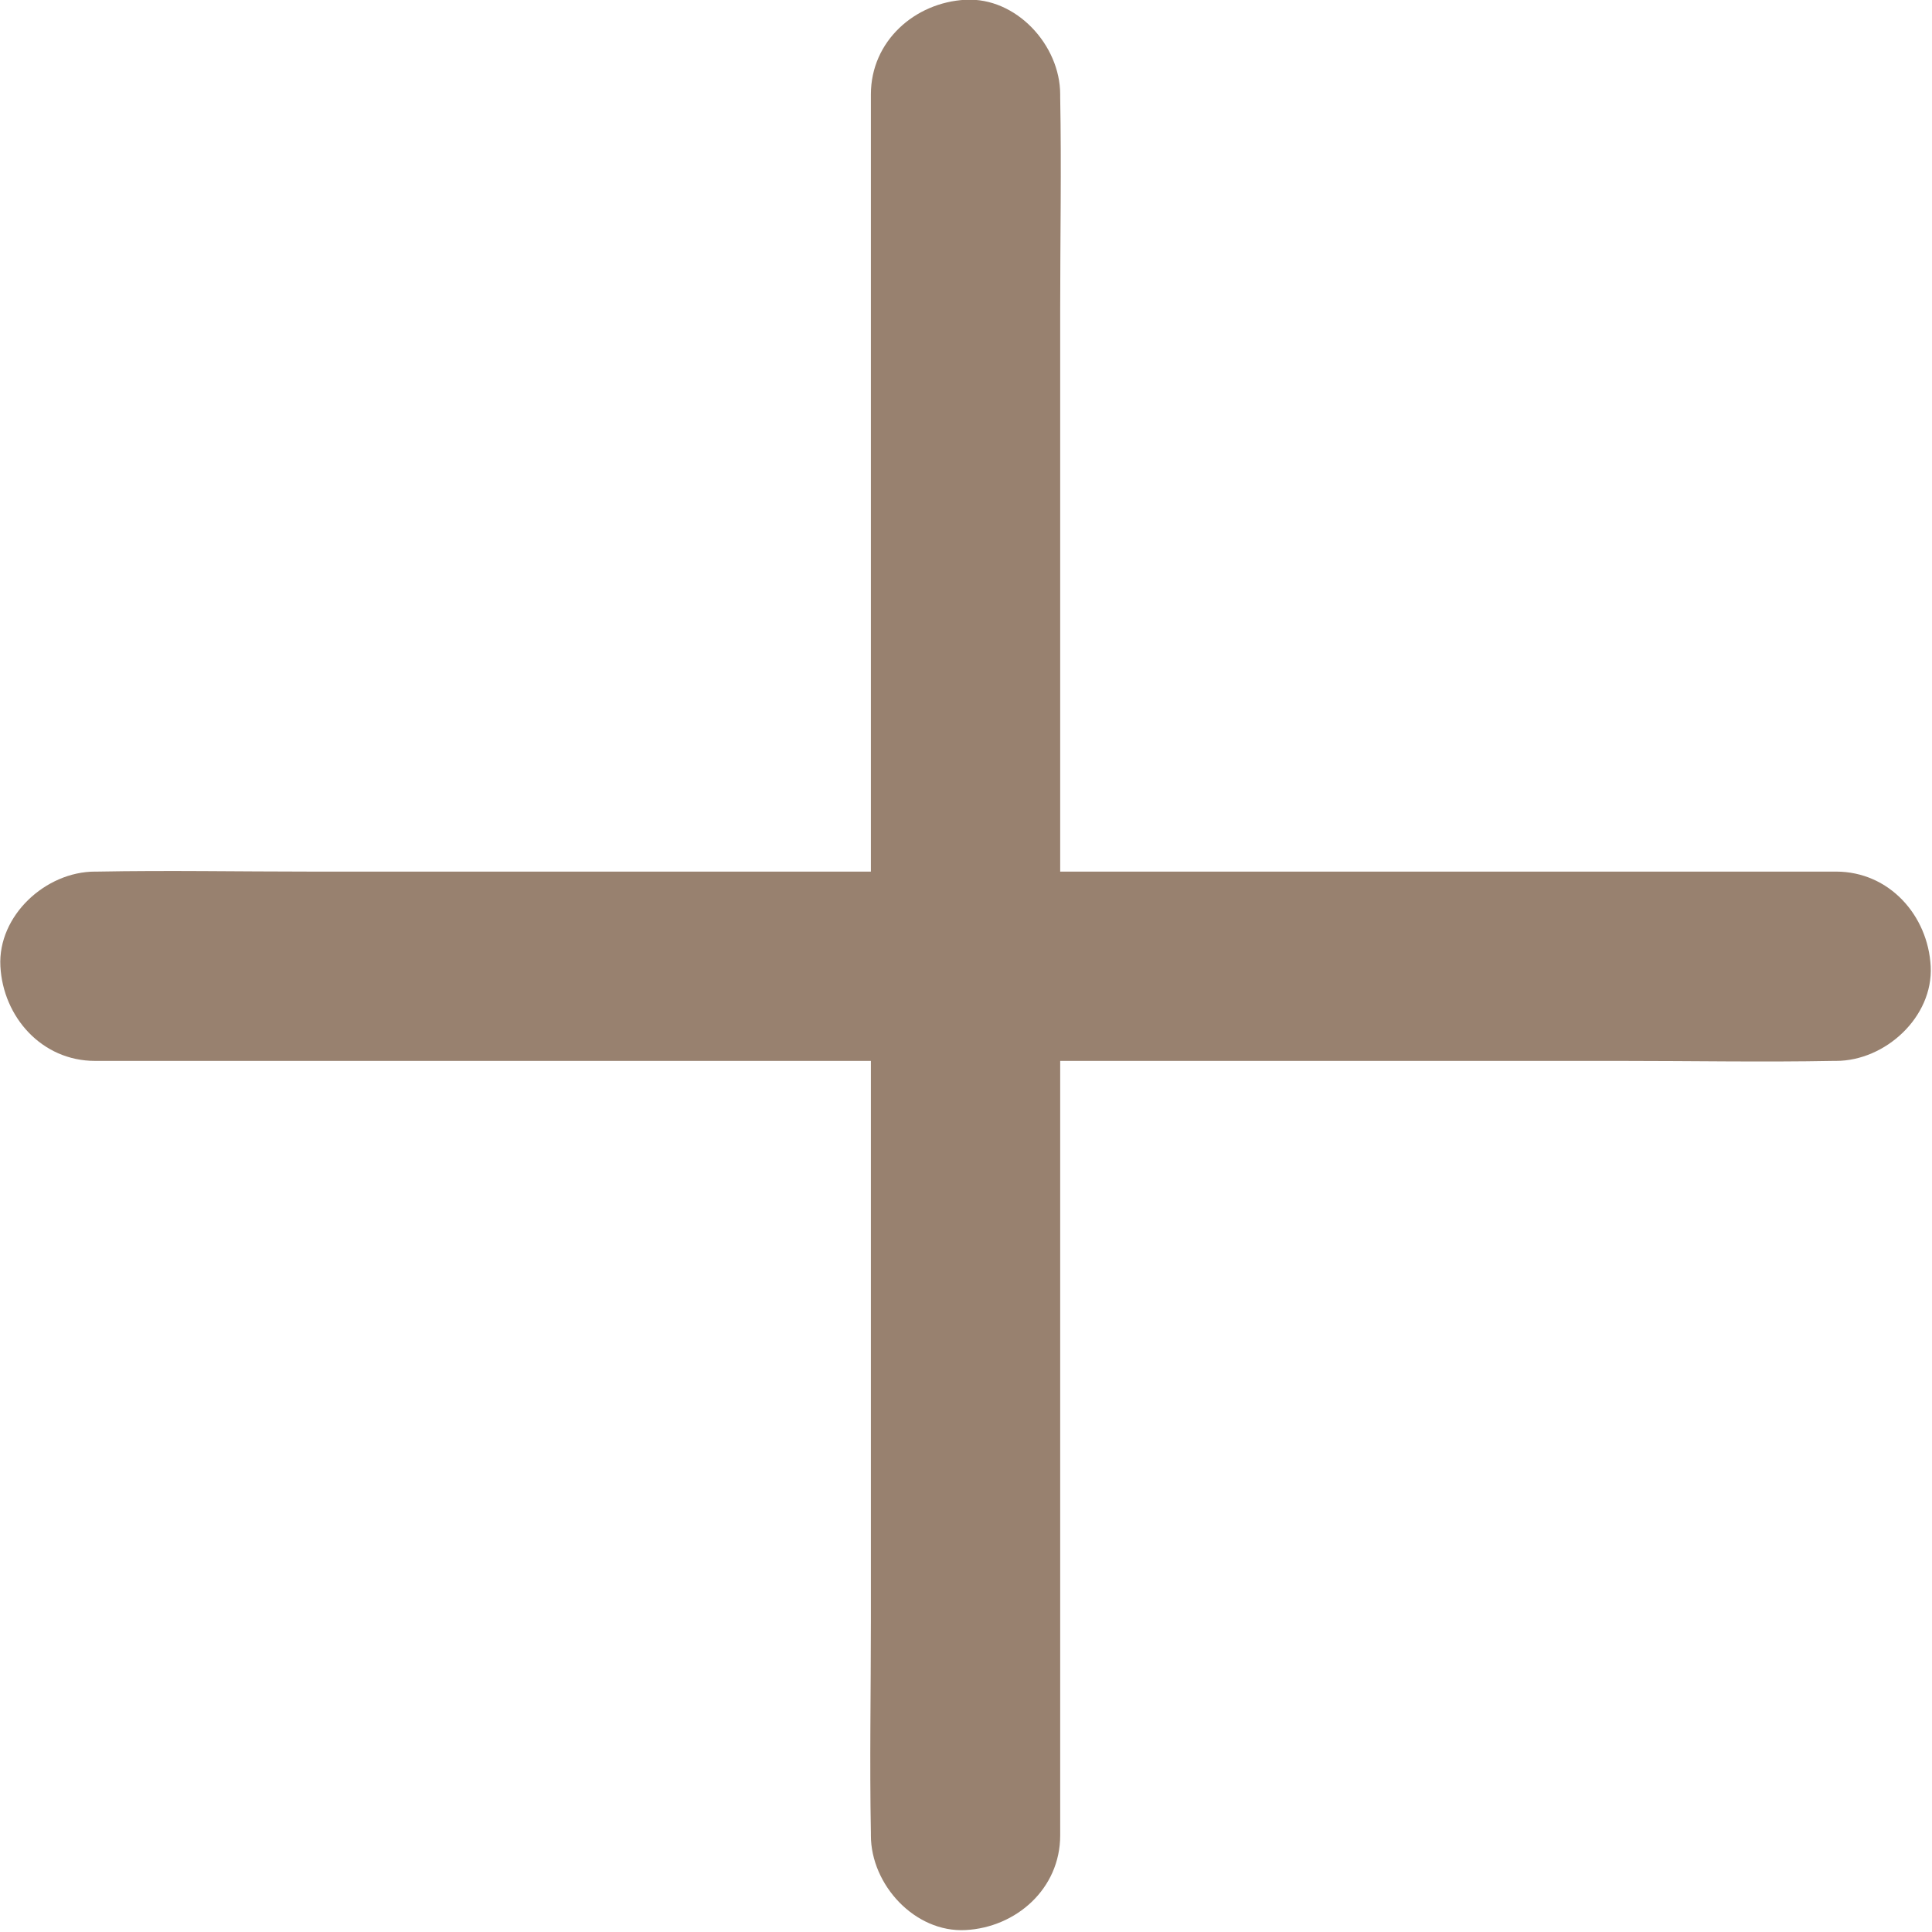
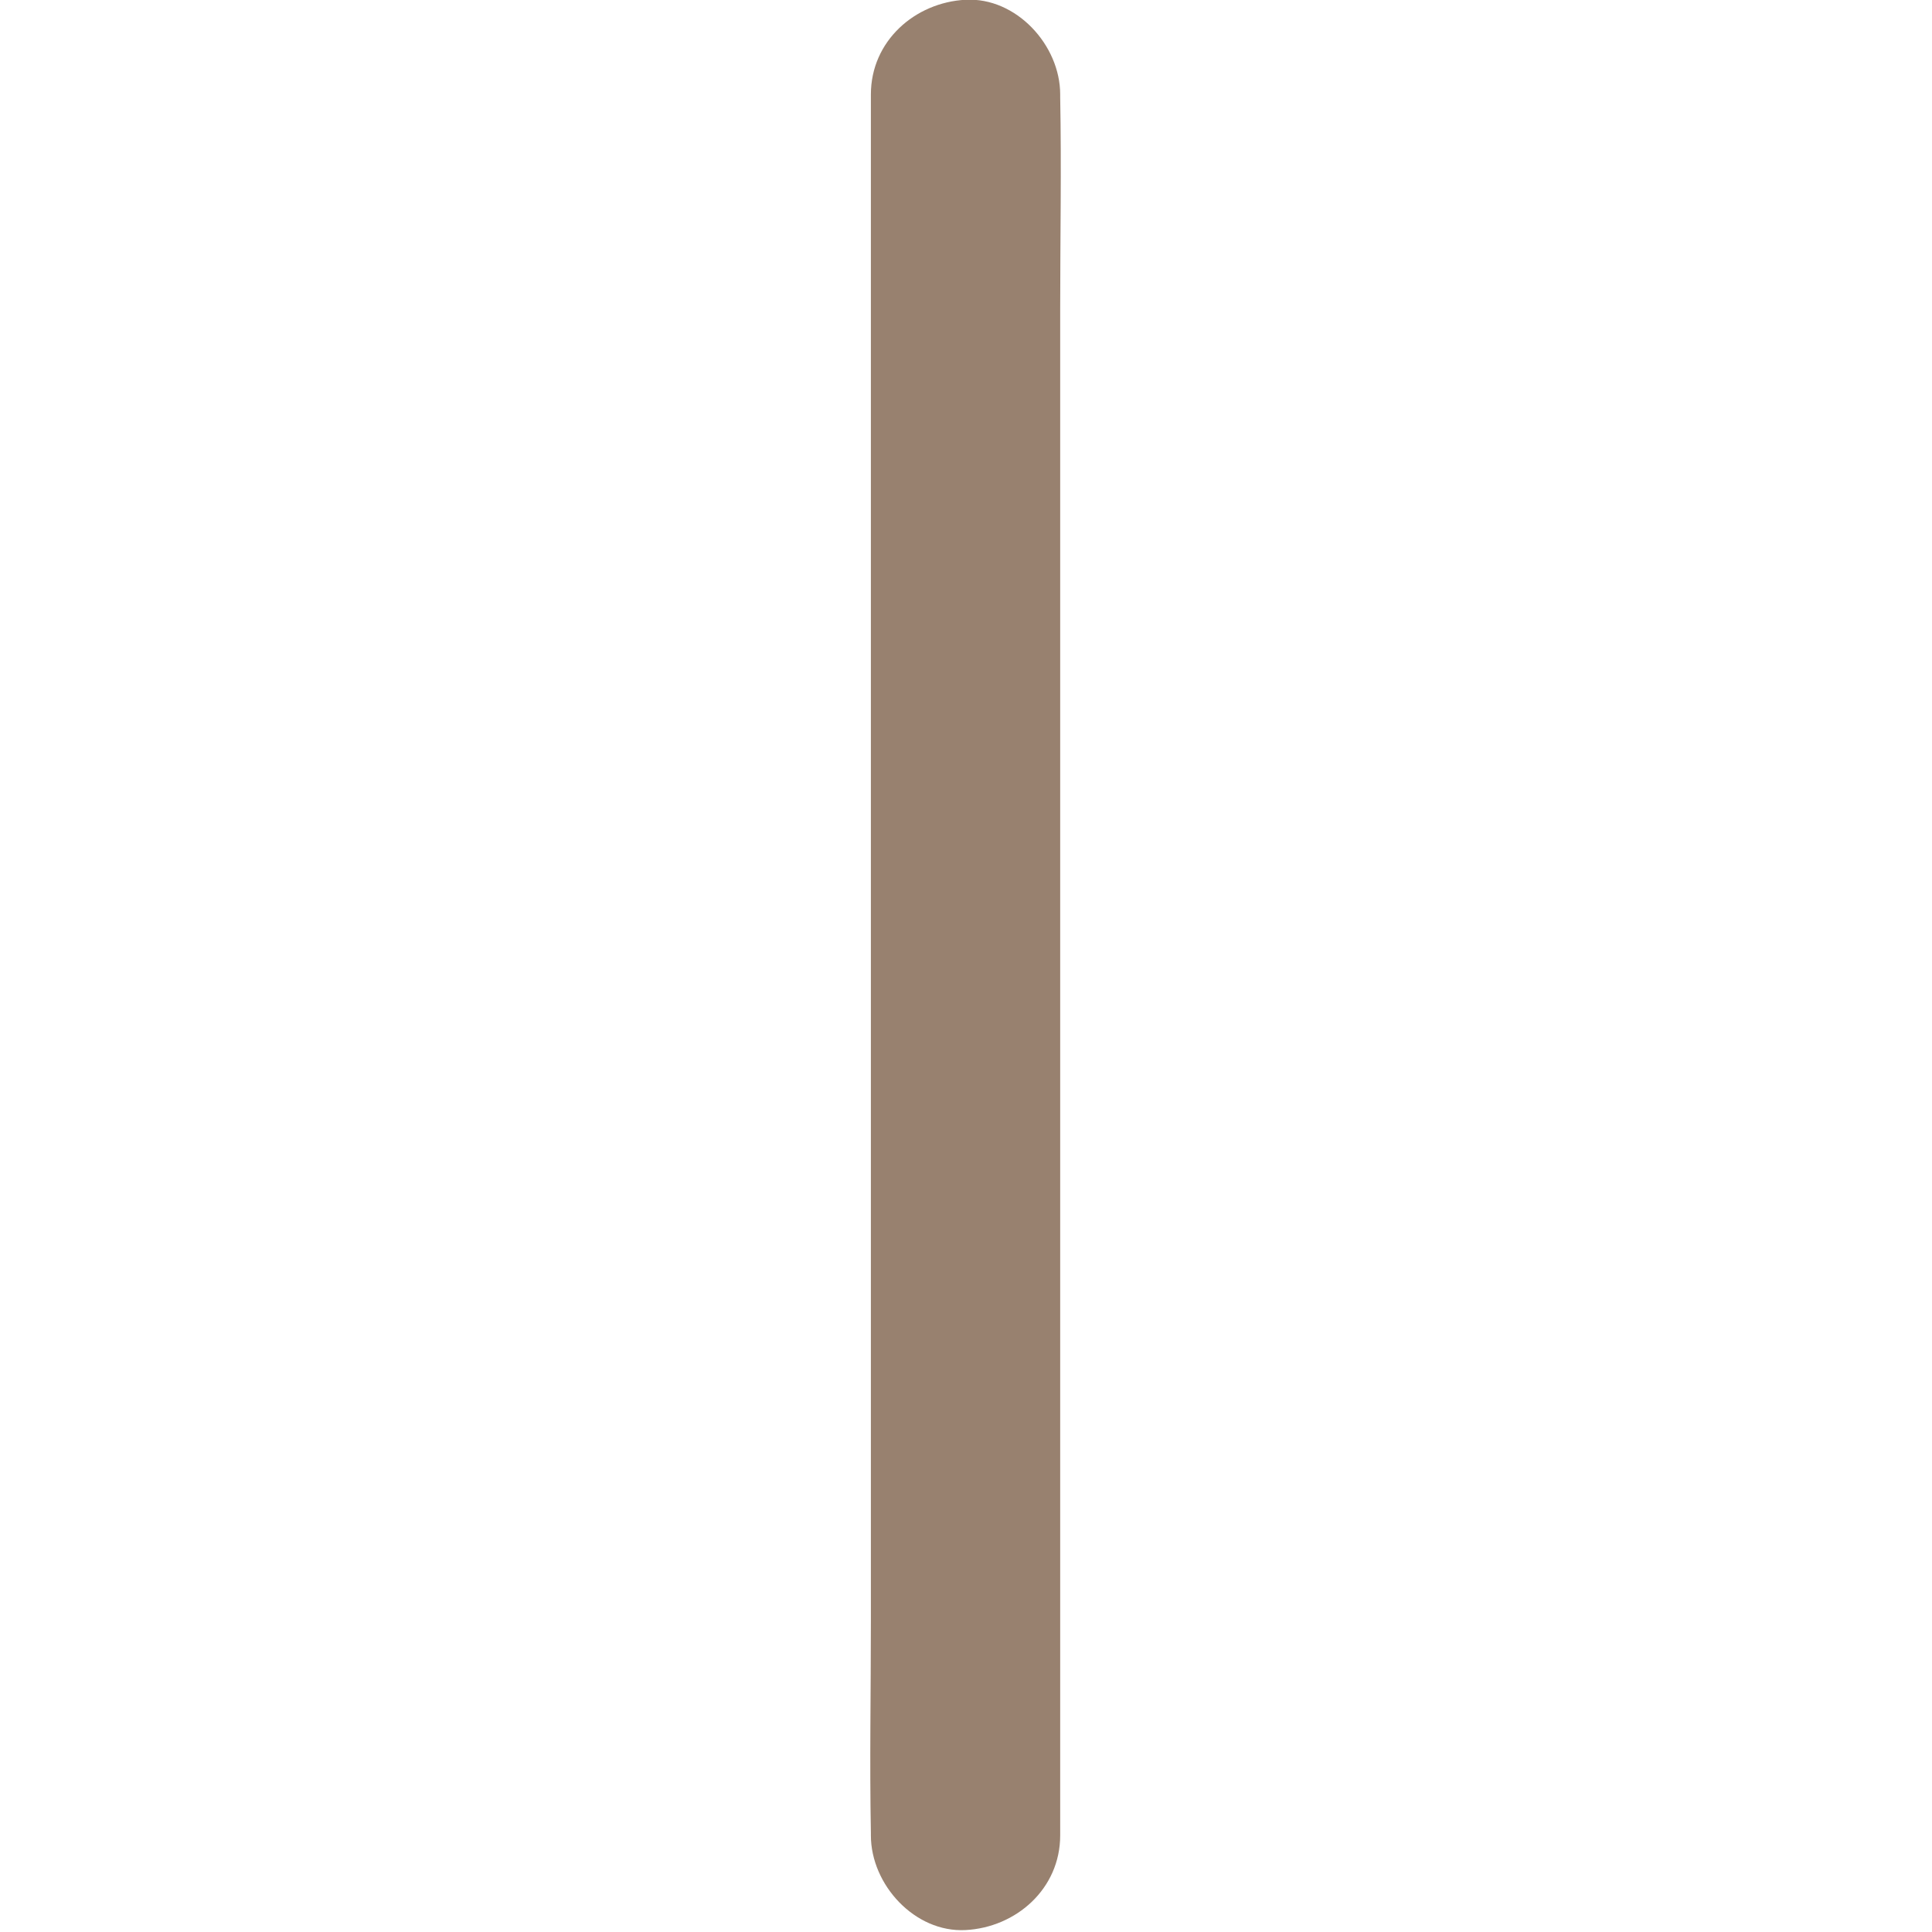
<svg xmlns="http://www.w3.org/2000/svg" version="1.1" id="Livello_1" x="0px" y="0px" viewBox="21 -22.3 100 100" style="enable-background:new 21 -22.3 100 100;" xml:space="preserve">
  <style type="text/css">
	.plus_link{fill:#98816F;}
</style>
  <g>
    <g transform="translate(50 50) scale(0.69 0.69) rotate(0) translate(-50 -50)">
      <g>
        <g>
          <g>
            <path class="plus_link plus_link_a" d="M73.3-47.7c0,4.3,0,8.7,0,13c0,10.4,0,20.8,0,31.2c0,12.6,0,25.2,0,37.8c0,10.8,0,21.7,0,32.5       c0,5.3-0.1,10.6,0,15.9c0,0.1,0,0.1,0,0.2c0,3.7,3.3,7.3,7.1,7.1c3.8-0.2,7.1-3.1,7.1-7.1c0-4.3,0-8.7,0-13       c0-10.4,0-20.8,0-31.2c0-12.6,0-25.2,0-37.8c0-10.8,0-21.7,0-32.5c0-5.3,0.1-10.6,0-15.9c0-0.1,0-0.1,0-0.2       c0-3.7-3.3-7.3-7.1-7.1C76.6-54.6,73.3-51.7,73.3-47.7L73.3-47.7z" />
          </g>
        </g>
        <g>
          <g>
-             <path class="plus_link plus_link_b" d="M15.1,24.8c4.3,0,8.7,0,13,0c10.4,0,20.8,0,31.2,0c12.6,0,25.2,0,37.8,0c10.8,0,21.7,0,32.5,0       c5.3,0,10.6,0.1,15.9,0c0.1,0,0.1,0,0.2,0c3.7,0,7.3-3.3,7.1-7.1c-0.2-3.8-3.1-7.1-7.1-7.1c-4.3,0-8.7,0-13,0       c-10.4,0-20.8,0-31.2,0c-12.6,0-25.2,0-37.8,0c-10.8,0-21.7,0-32.5,0c-5.3,0-10.6-0.1-15.9,0c-0.1,0-0.1,0-0.2,0       c-3.7,0-7.3,3.3-7.1,7.1C8.2,21.5,11.1,24.8,15.1,24.8L15.1,24.8z" />
-           </g>
+             </g>
        </g>
      </g>
    </g>
  </g>
</svg>